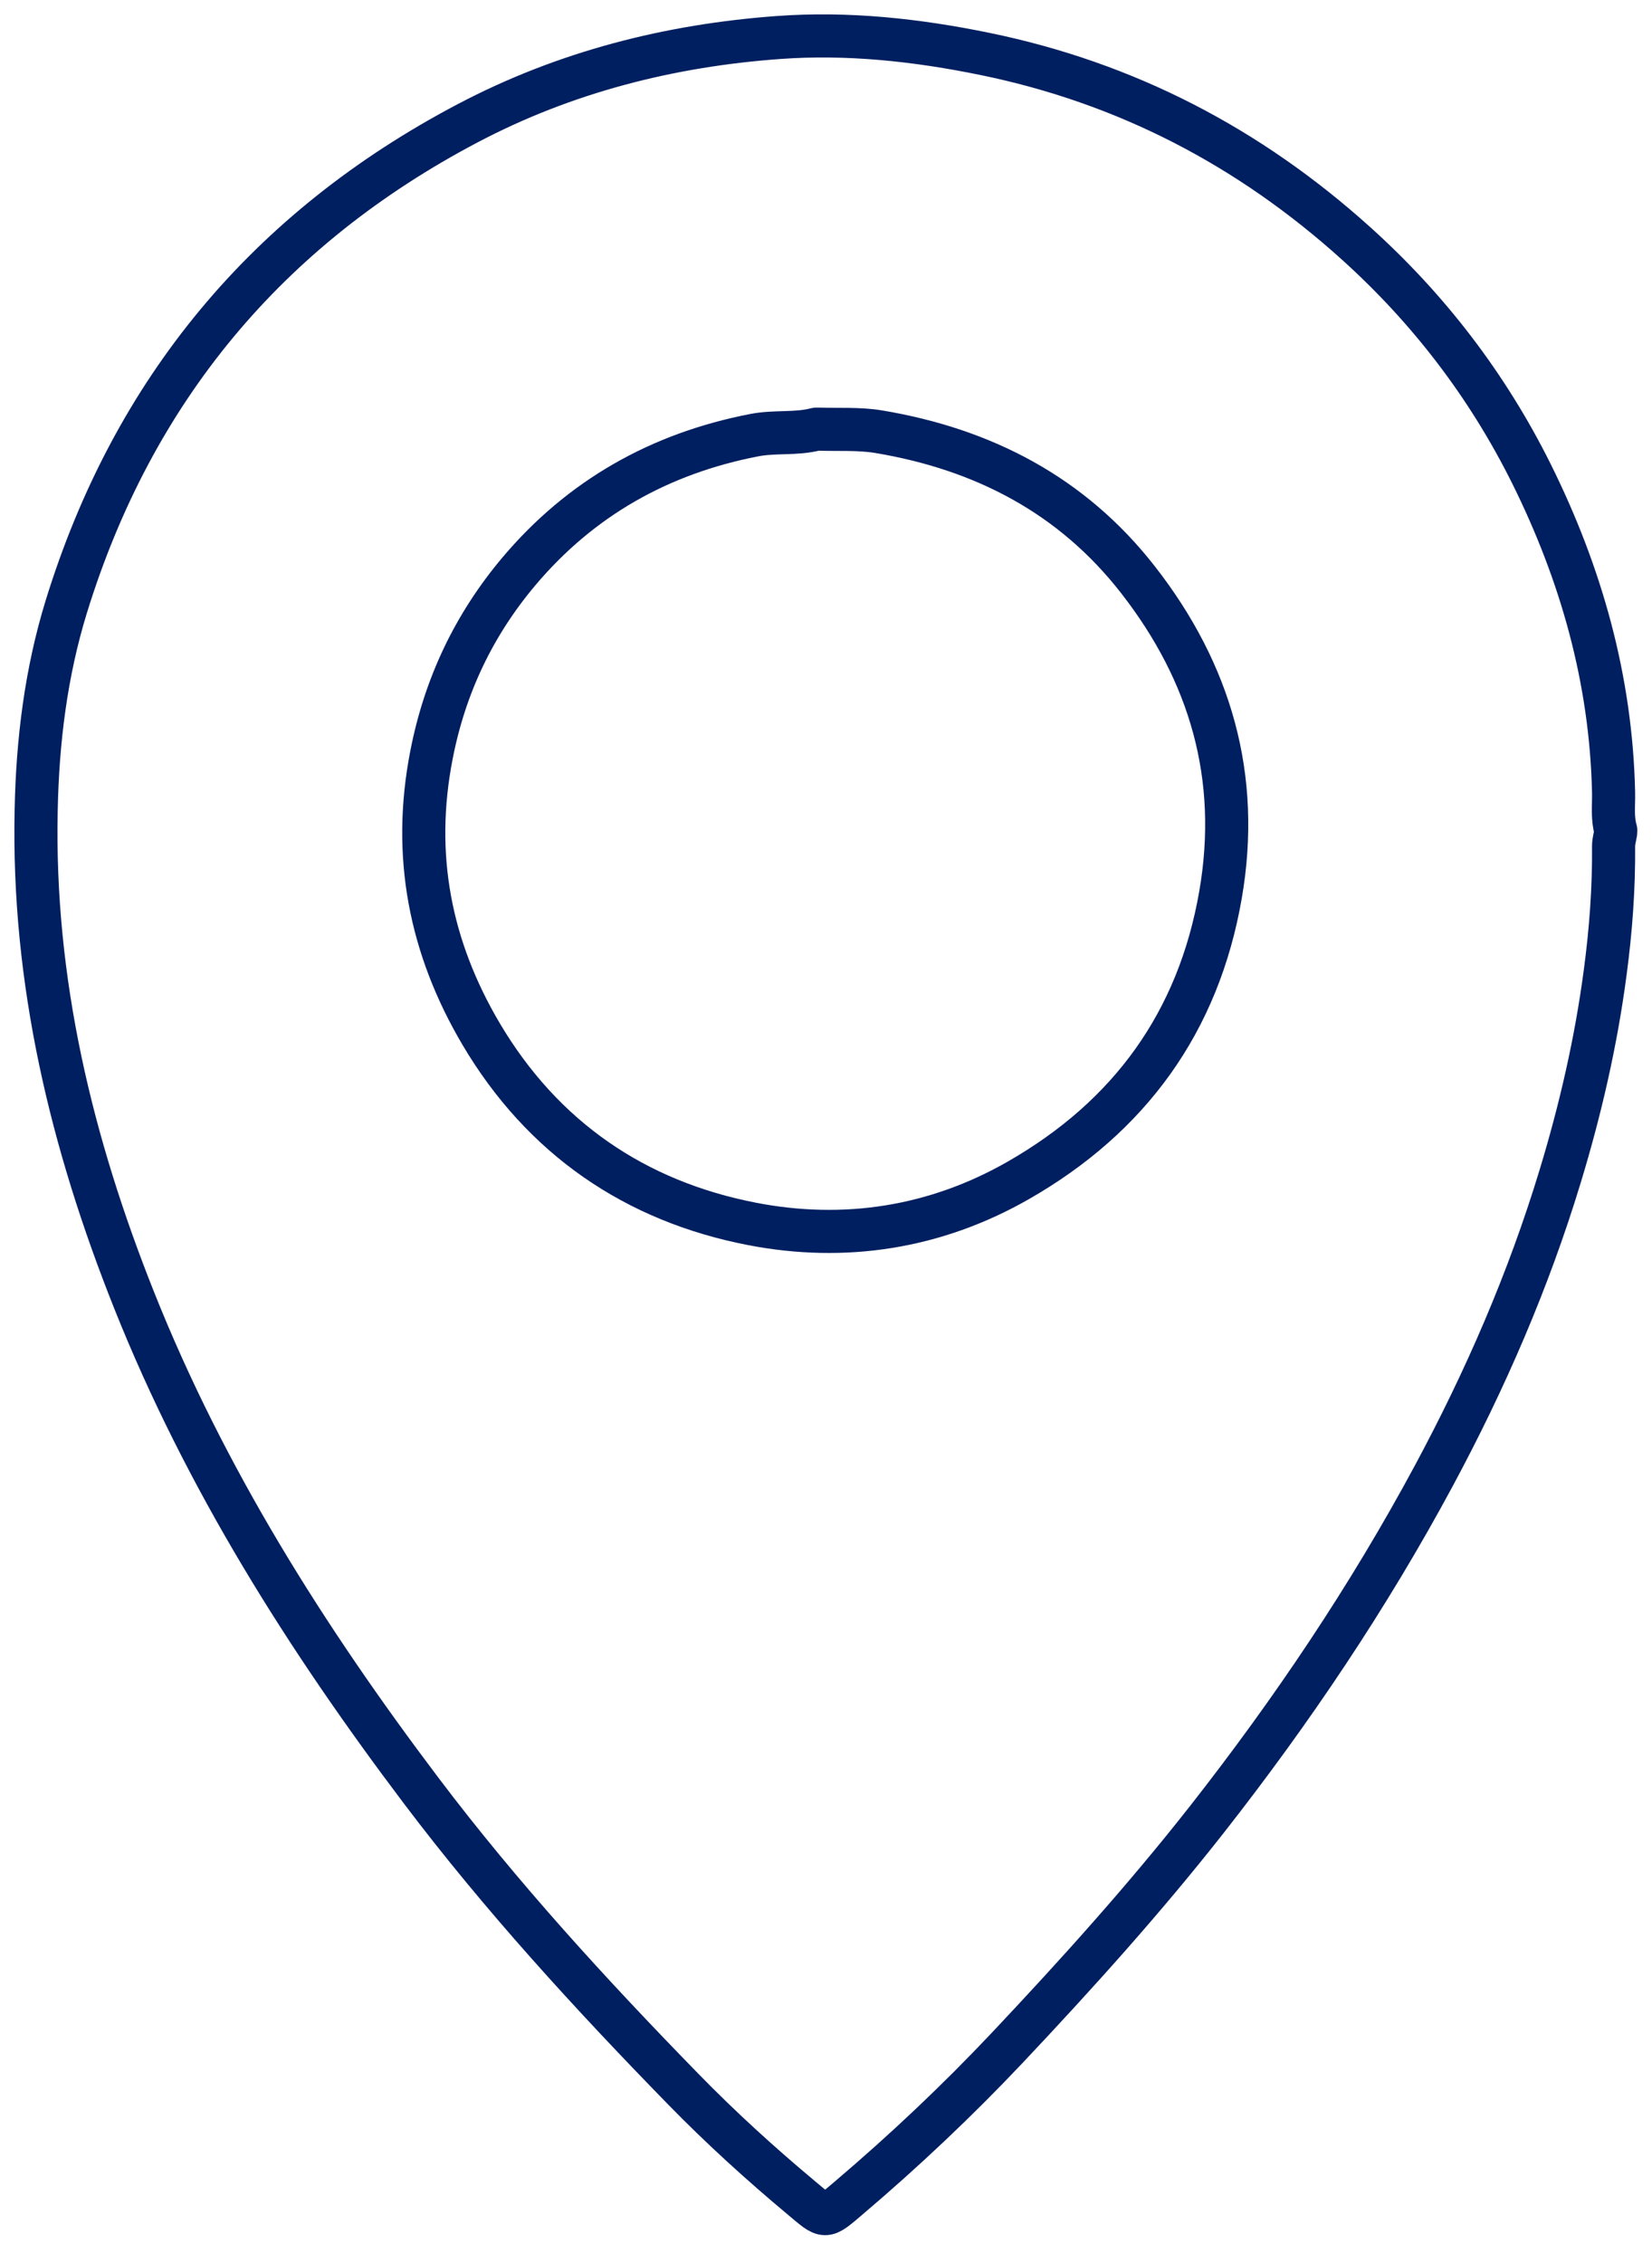
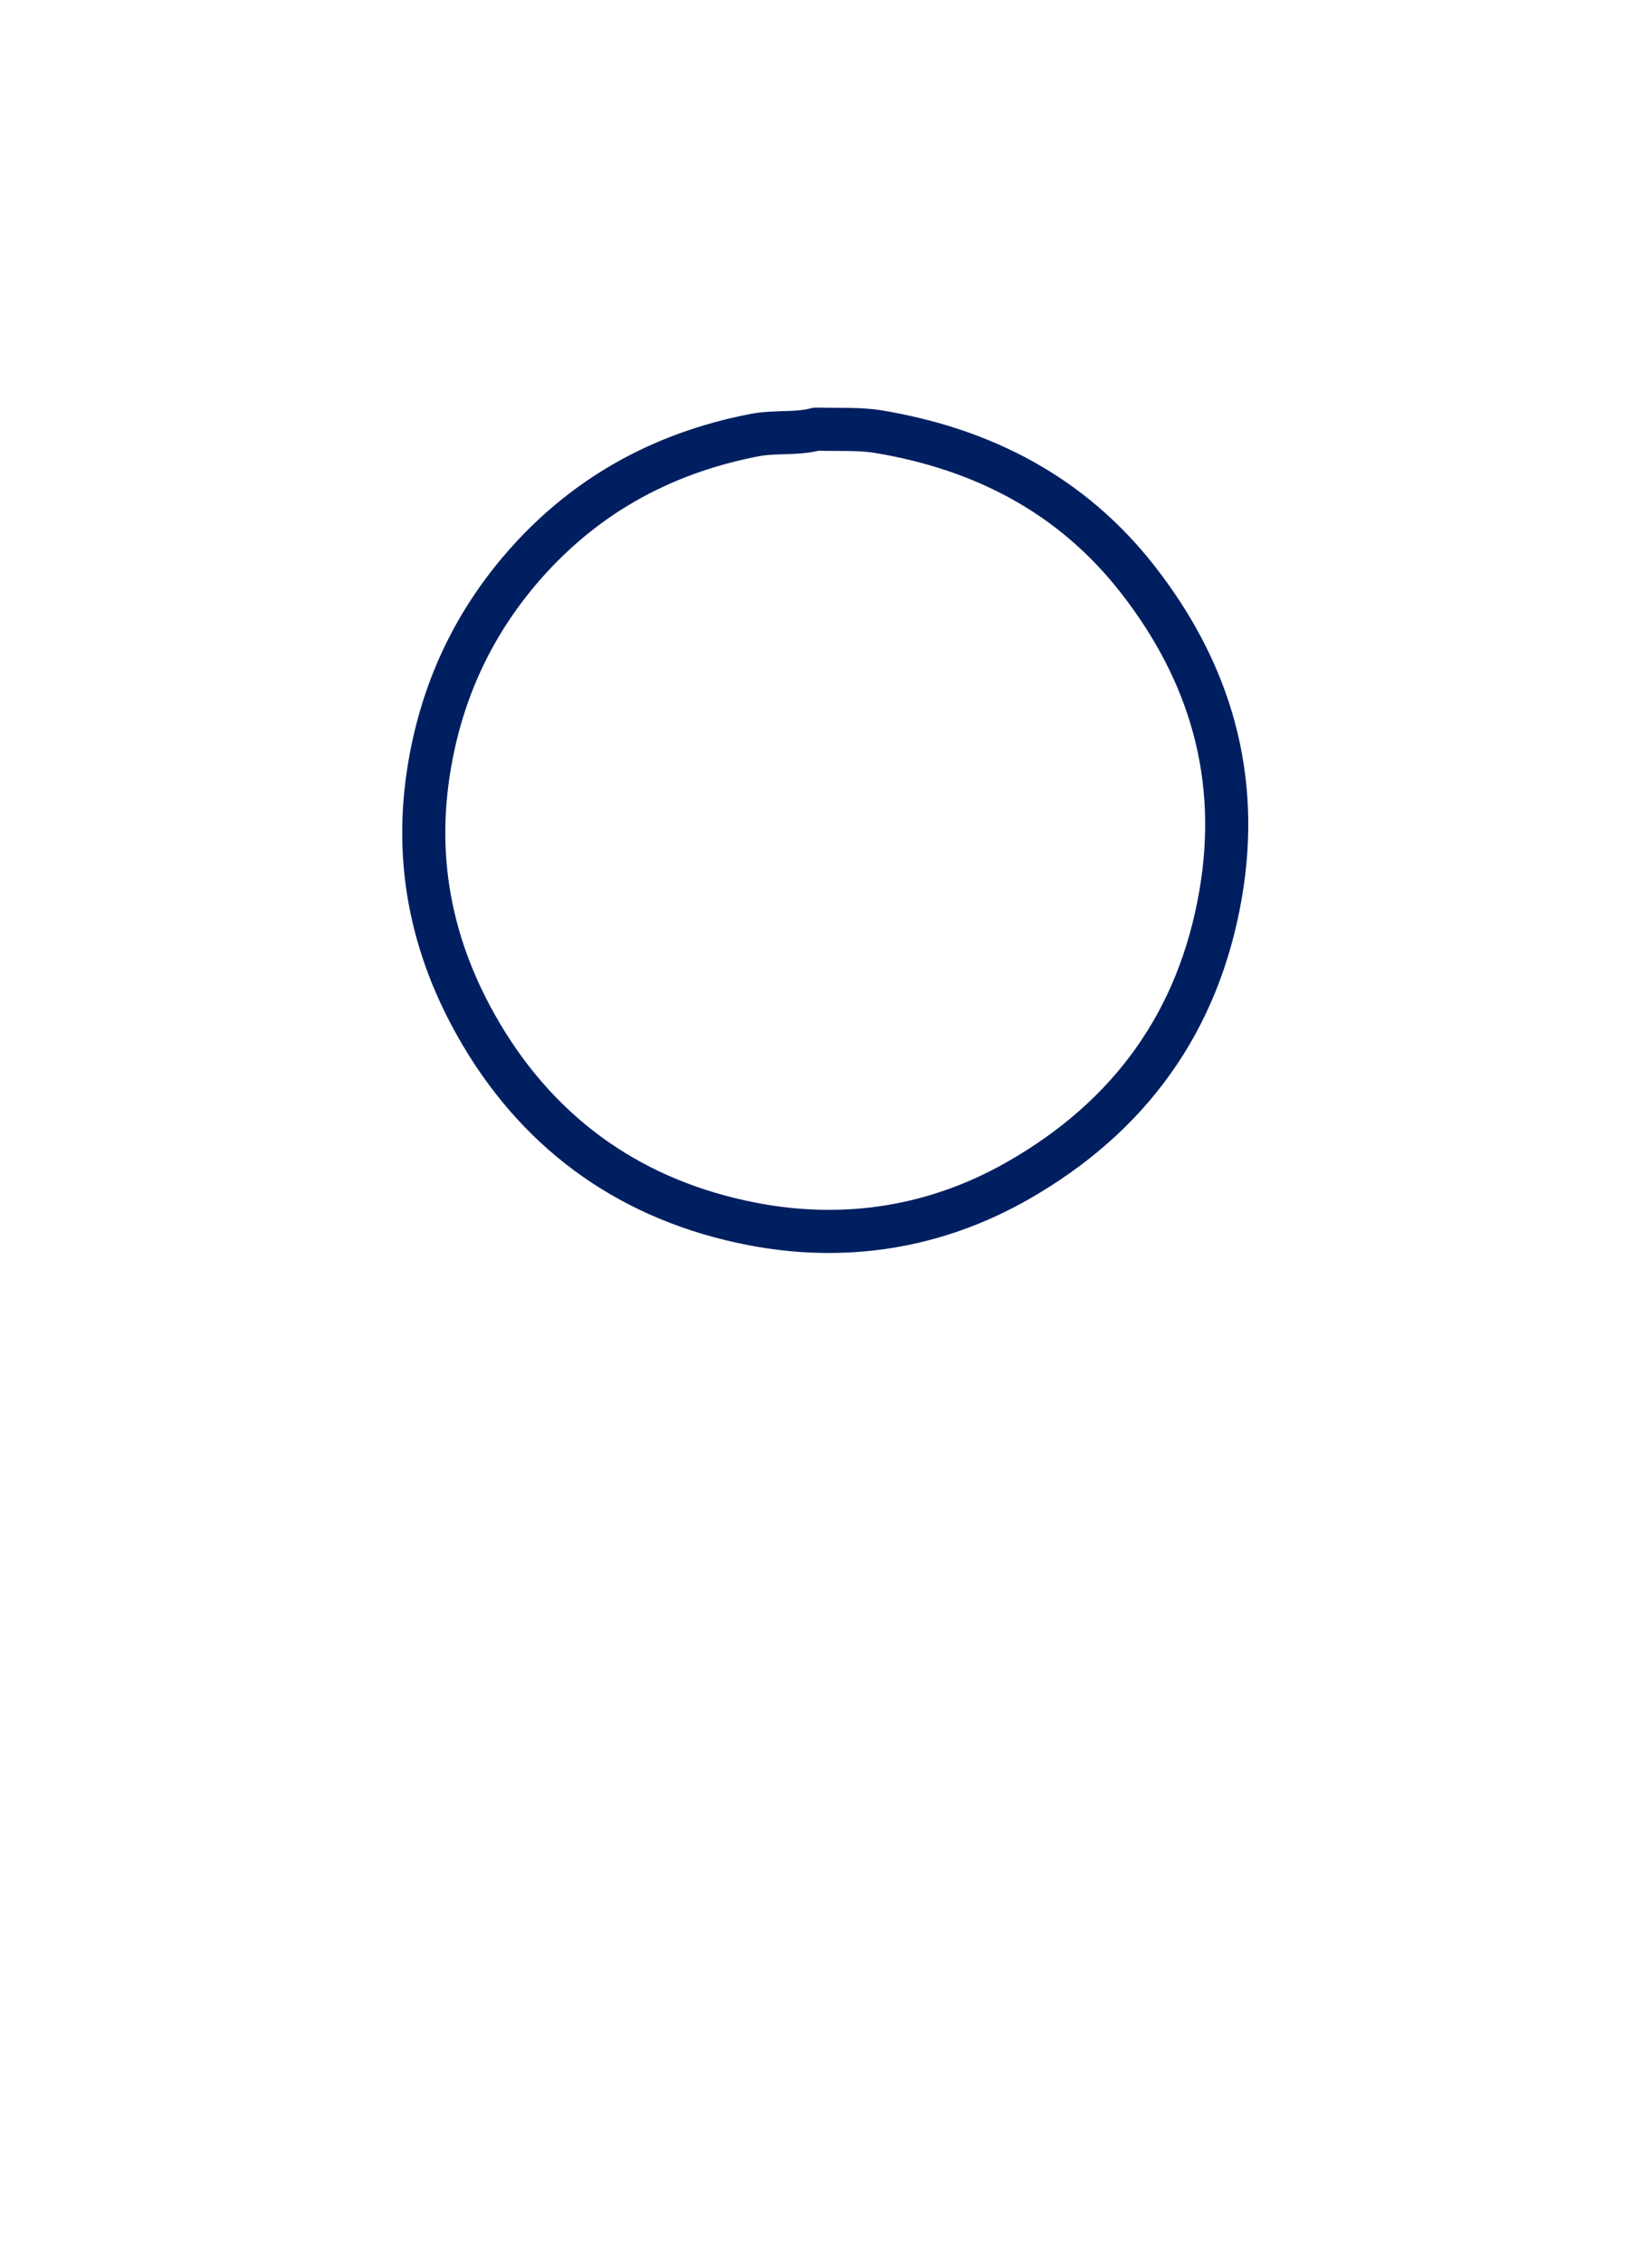
<svg xmlns="http://www.w3.org/2000/svg" width="46" height="63" viewBox="0 0 46 63" fill="none">
  <g id="Group 12">
    <g id="Group 2">
-       <path id="Vector" d="M44.991 23.117C44.889 22.773 44.937 22.419 44.93 22.068C44.863 18.928 44.03 15.98 42.639 13.181C41.42 10.734 39.78 8.593 37.751 6.768C34.787 4.097 31.366 2.311 27.432 1.503C25.524 1.111 23.607 0.904 21.679 1.044C18.648 1.264 15.732 2.004 13.023 3.431C7.436 6.372 3.703 10.871 1.846 16.889C1.281 18.724 1.045 20.622 1.007 22.562C0.905 27.323 1.989 31.819 3.738 36.206C5.713 41.158 8.524 45.609 11.721 49.843C13.951 52.797 16.447 55.519 19.028 58.164C20.065 59.227 21.169 60.232 22.308 61.183C23.007 61.767 22.936 61.783 23.642 61.183C25.186 59.871 26.657 58.483 28.051 57.006C29.985 54.954 31.87 52.864 33.613 50.644C35.977 47.629 38.108 44.463 39.927 41.081C41.363 38.41 42.563 35.647 43.443 32.747C44.008 30.887 44.442 29.004 44.697 27.071C44.854 25.896 44.94 24.729 44.93 23.551C44.93 23.427 44.968 23.306 44.988 23.181" stroke="#001F60" stroke-width="1.2" stroke-linecap="round" stroke-linejoin="round" />
      <path id="Vector_2" d="M22.732 11.947C22.164 12.097 21.58 12.001 20.997 12.116C18.367 12.626 16.172 13.867 14.452 15.903C13.202 17.387 12.391 19.081 12.015 21.015C11.469 23.807 11.973 26.378 13.399 28.791C15.11 31.681 17.684 33.443 20.942 34.074C23.517 34.572 26.044 34.183 28.354 32.862C31.456 31.088 33.373 28.452 33.986 24.907C34.551 21.64 33.708 18.733 31.692 16.146C29.854 13.784 27.375 12.502 24.458 12.017C23.913 11.928 23.348 11.966 22.79 11.947" stroke="#001F60" stroke-width="1.2" stroke-linecap="round" stroke-linejoin="round" />
    </g>
  </g>
</svg>